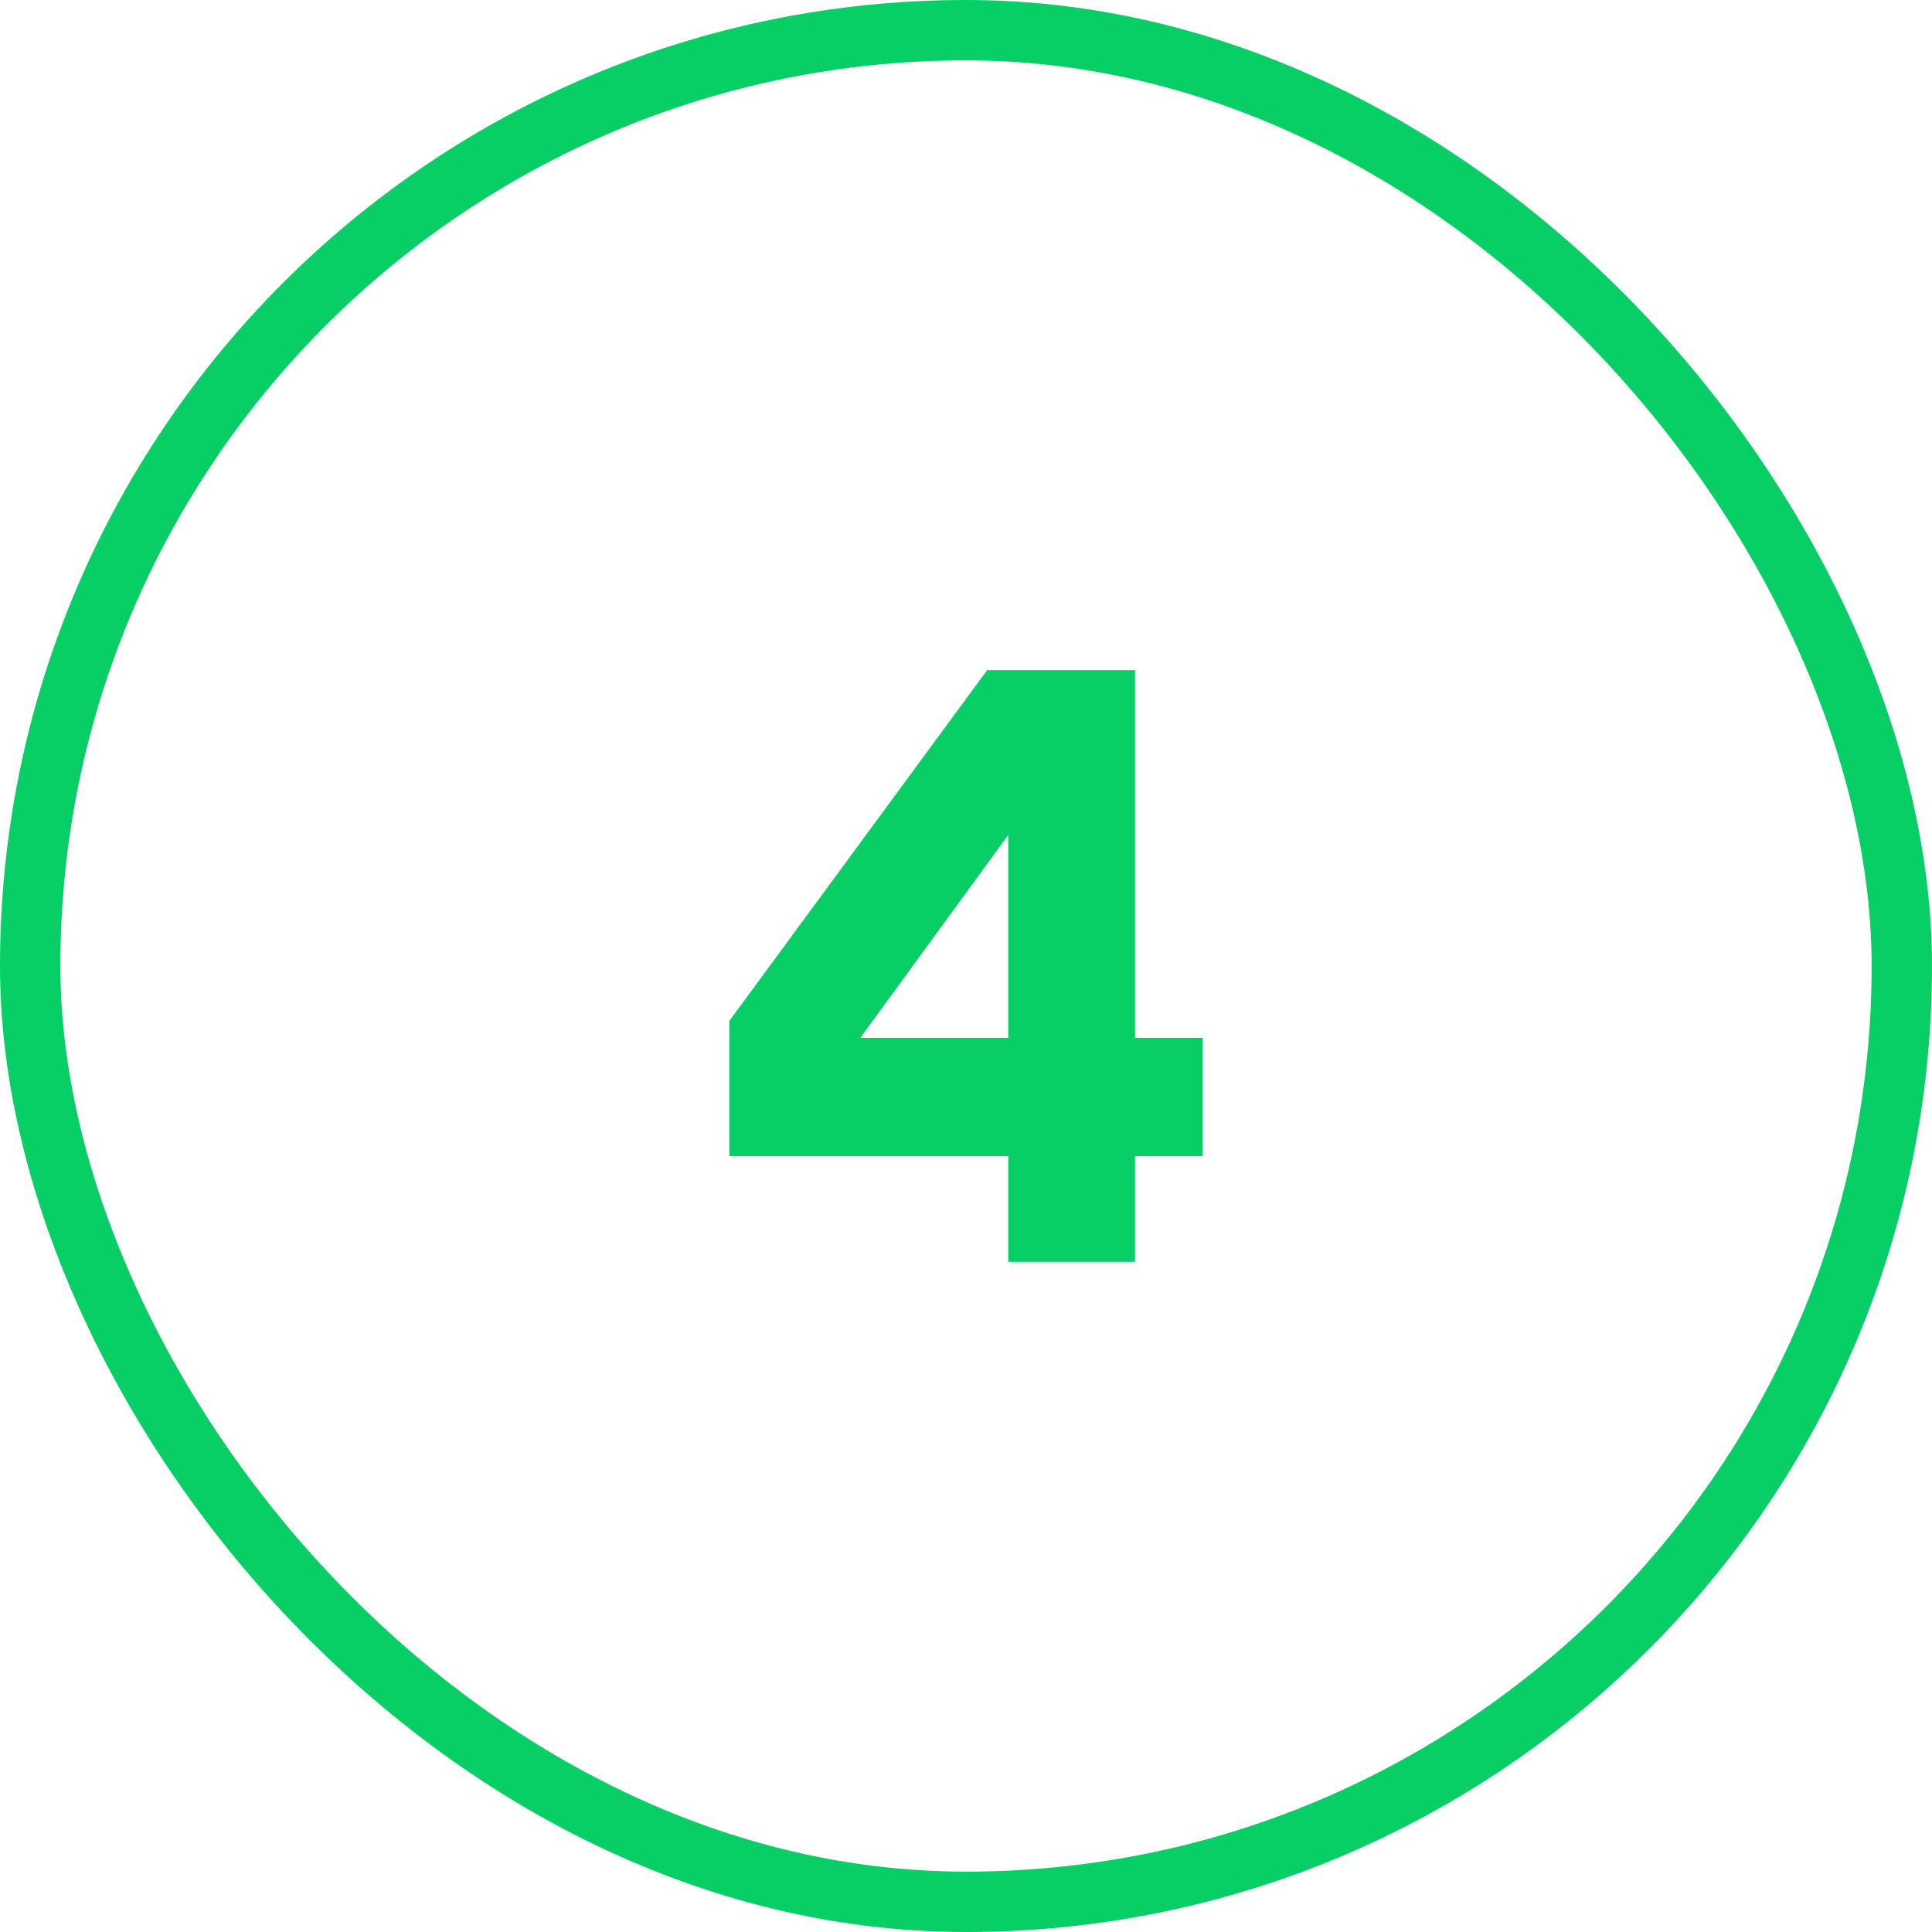
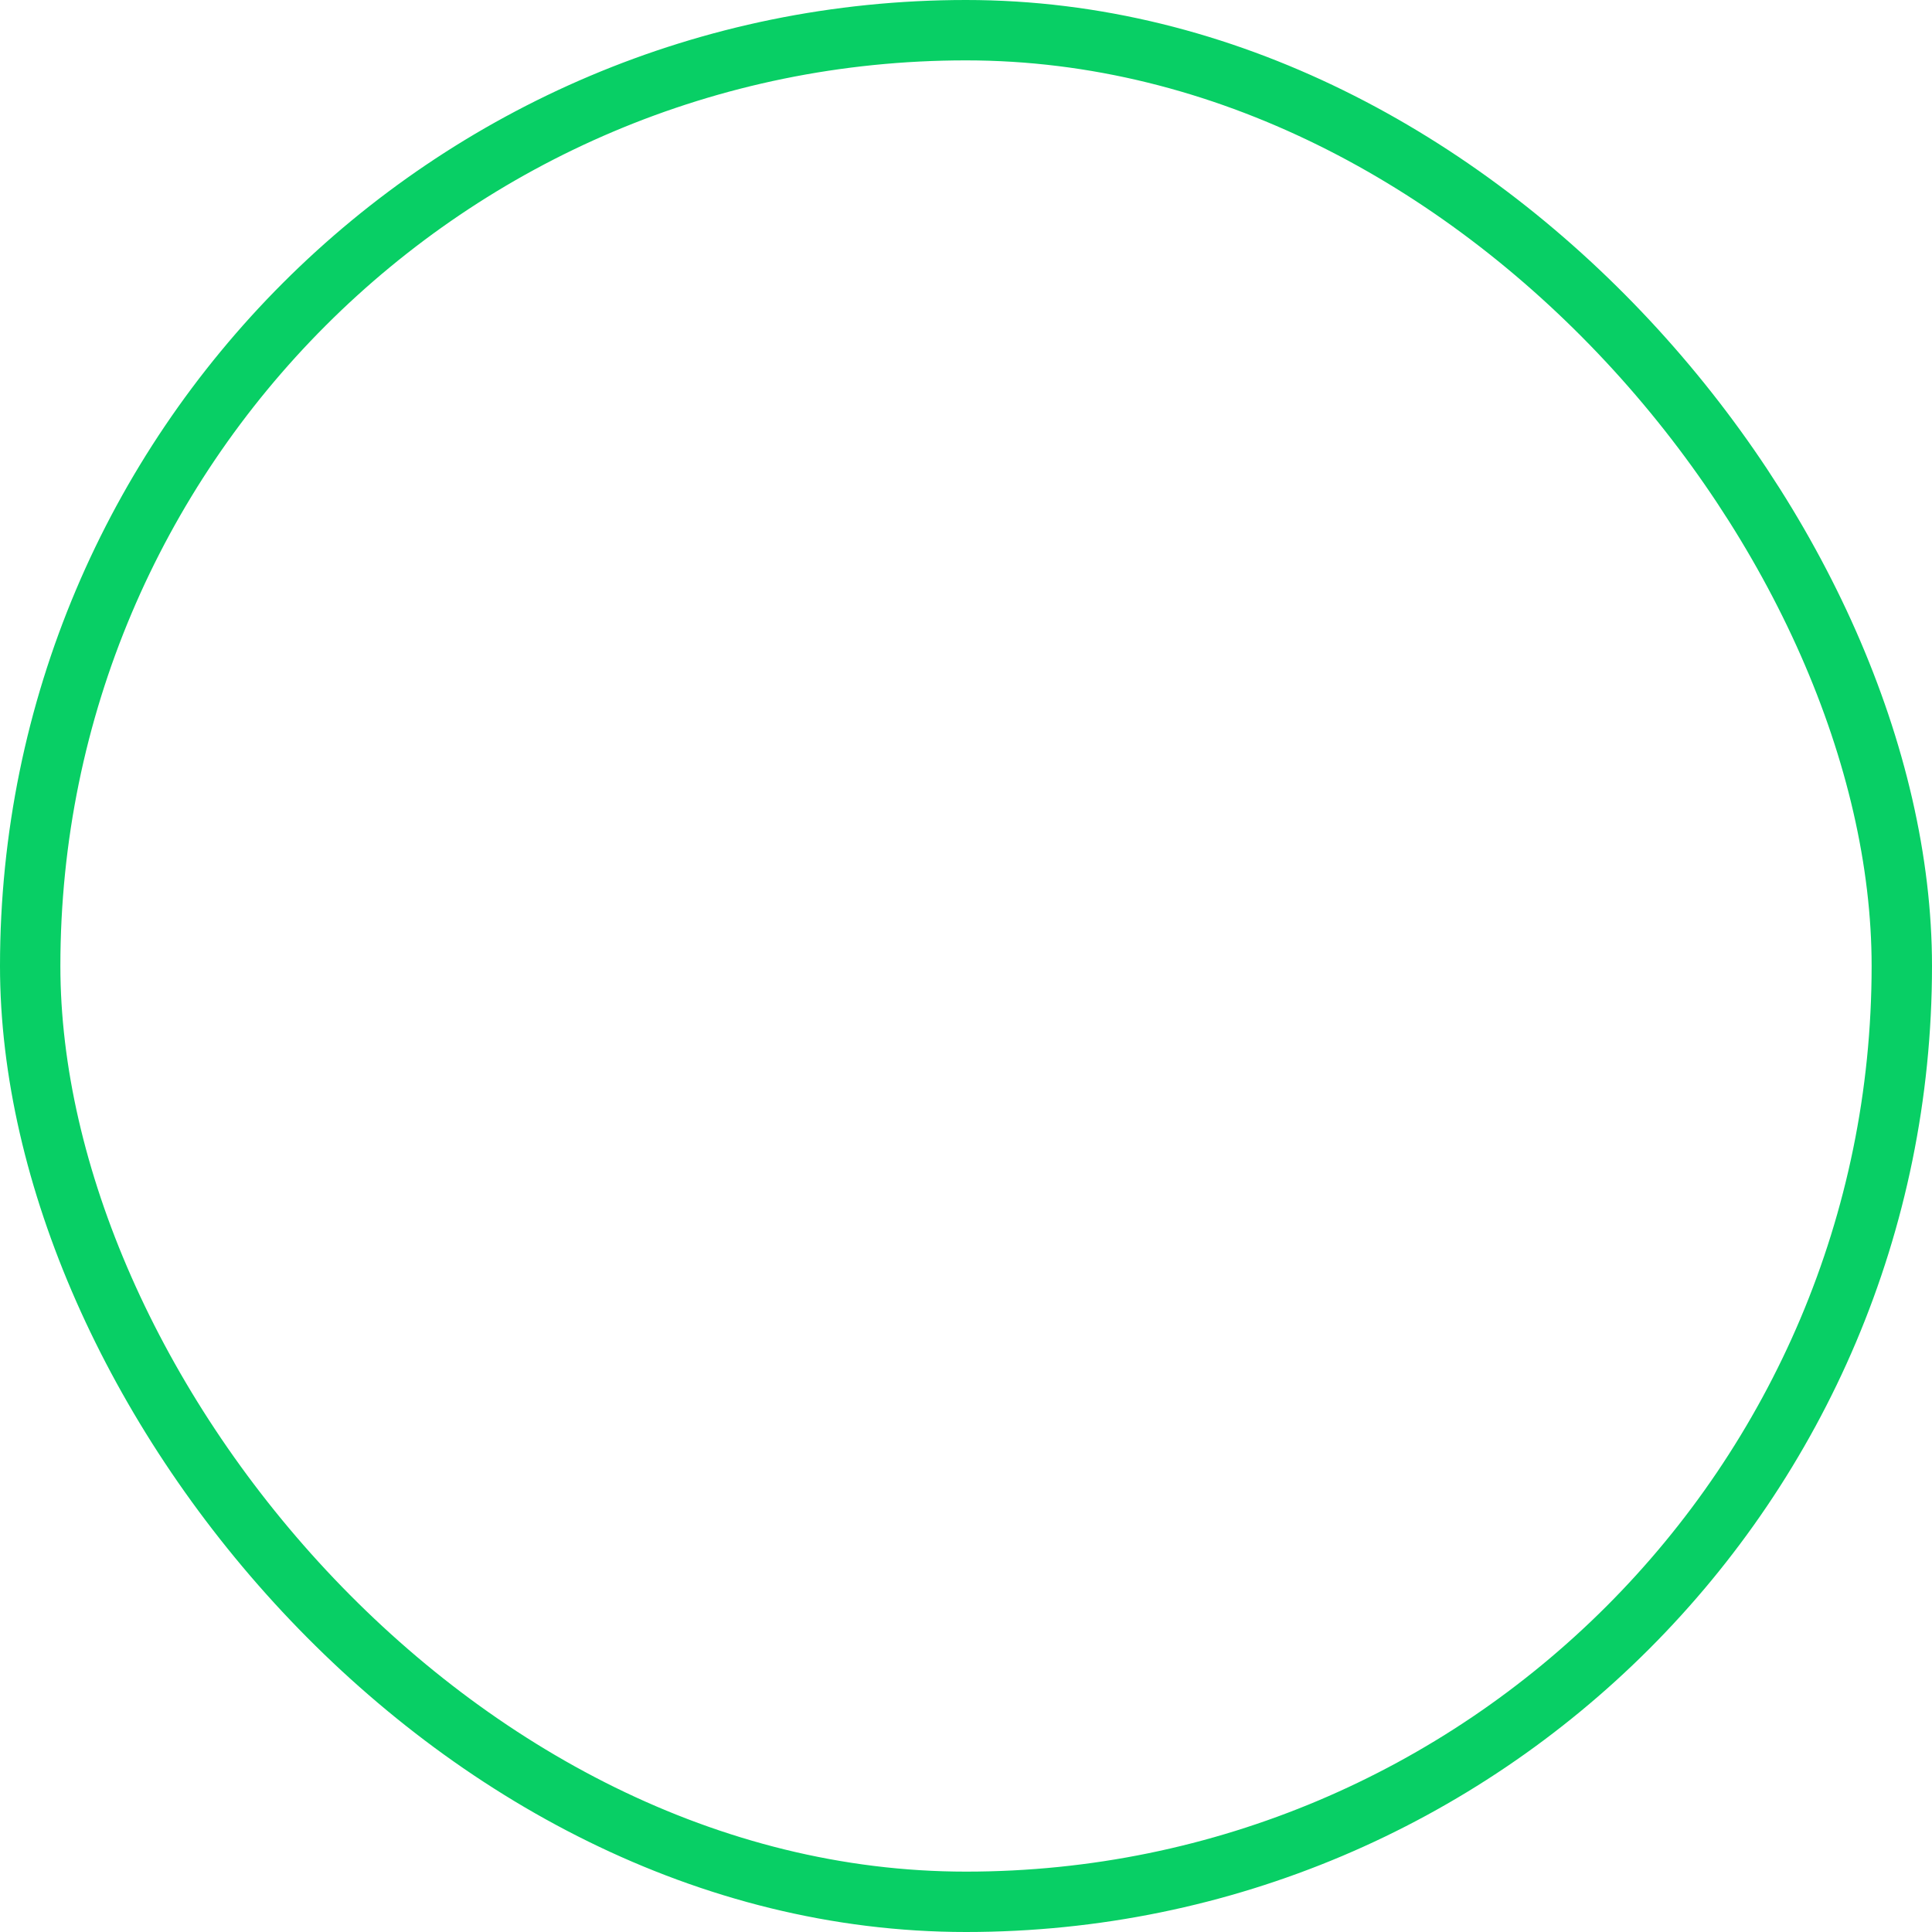
<svg xmlns="http://www.w3.org/2000/svg" width="64" height="64" viewBox="0 0 64 64" fill="none">
  <rect x="1" y="1" width="62" height="62" rx="31" stroke="#08CF65" stroke-width="2" />
-   <path d="M33.4 41.8V38.3H24.16V33.82L32.7 22.2H37.6V34.38H39.84V38.3H37.6V41.8H33.4ZM28.5 34.38H33.4V27.66L28.5 34.38Z" fill="#08CF65" />
</svg>